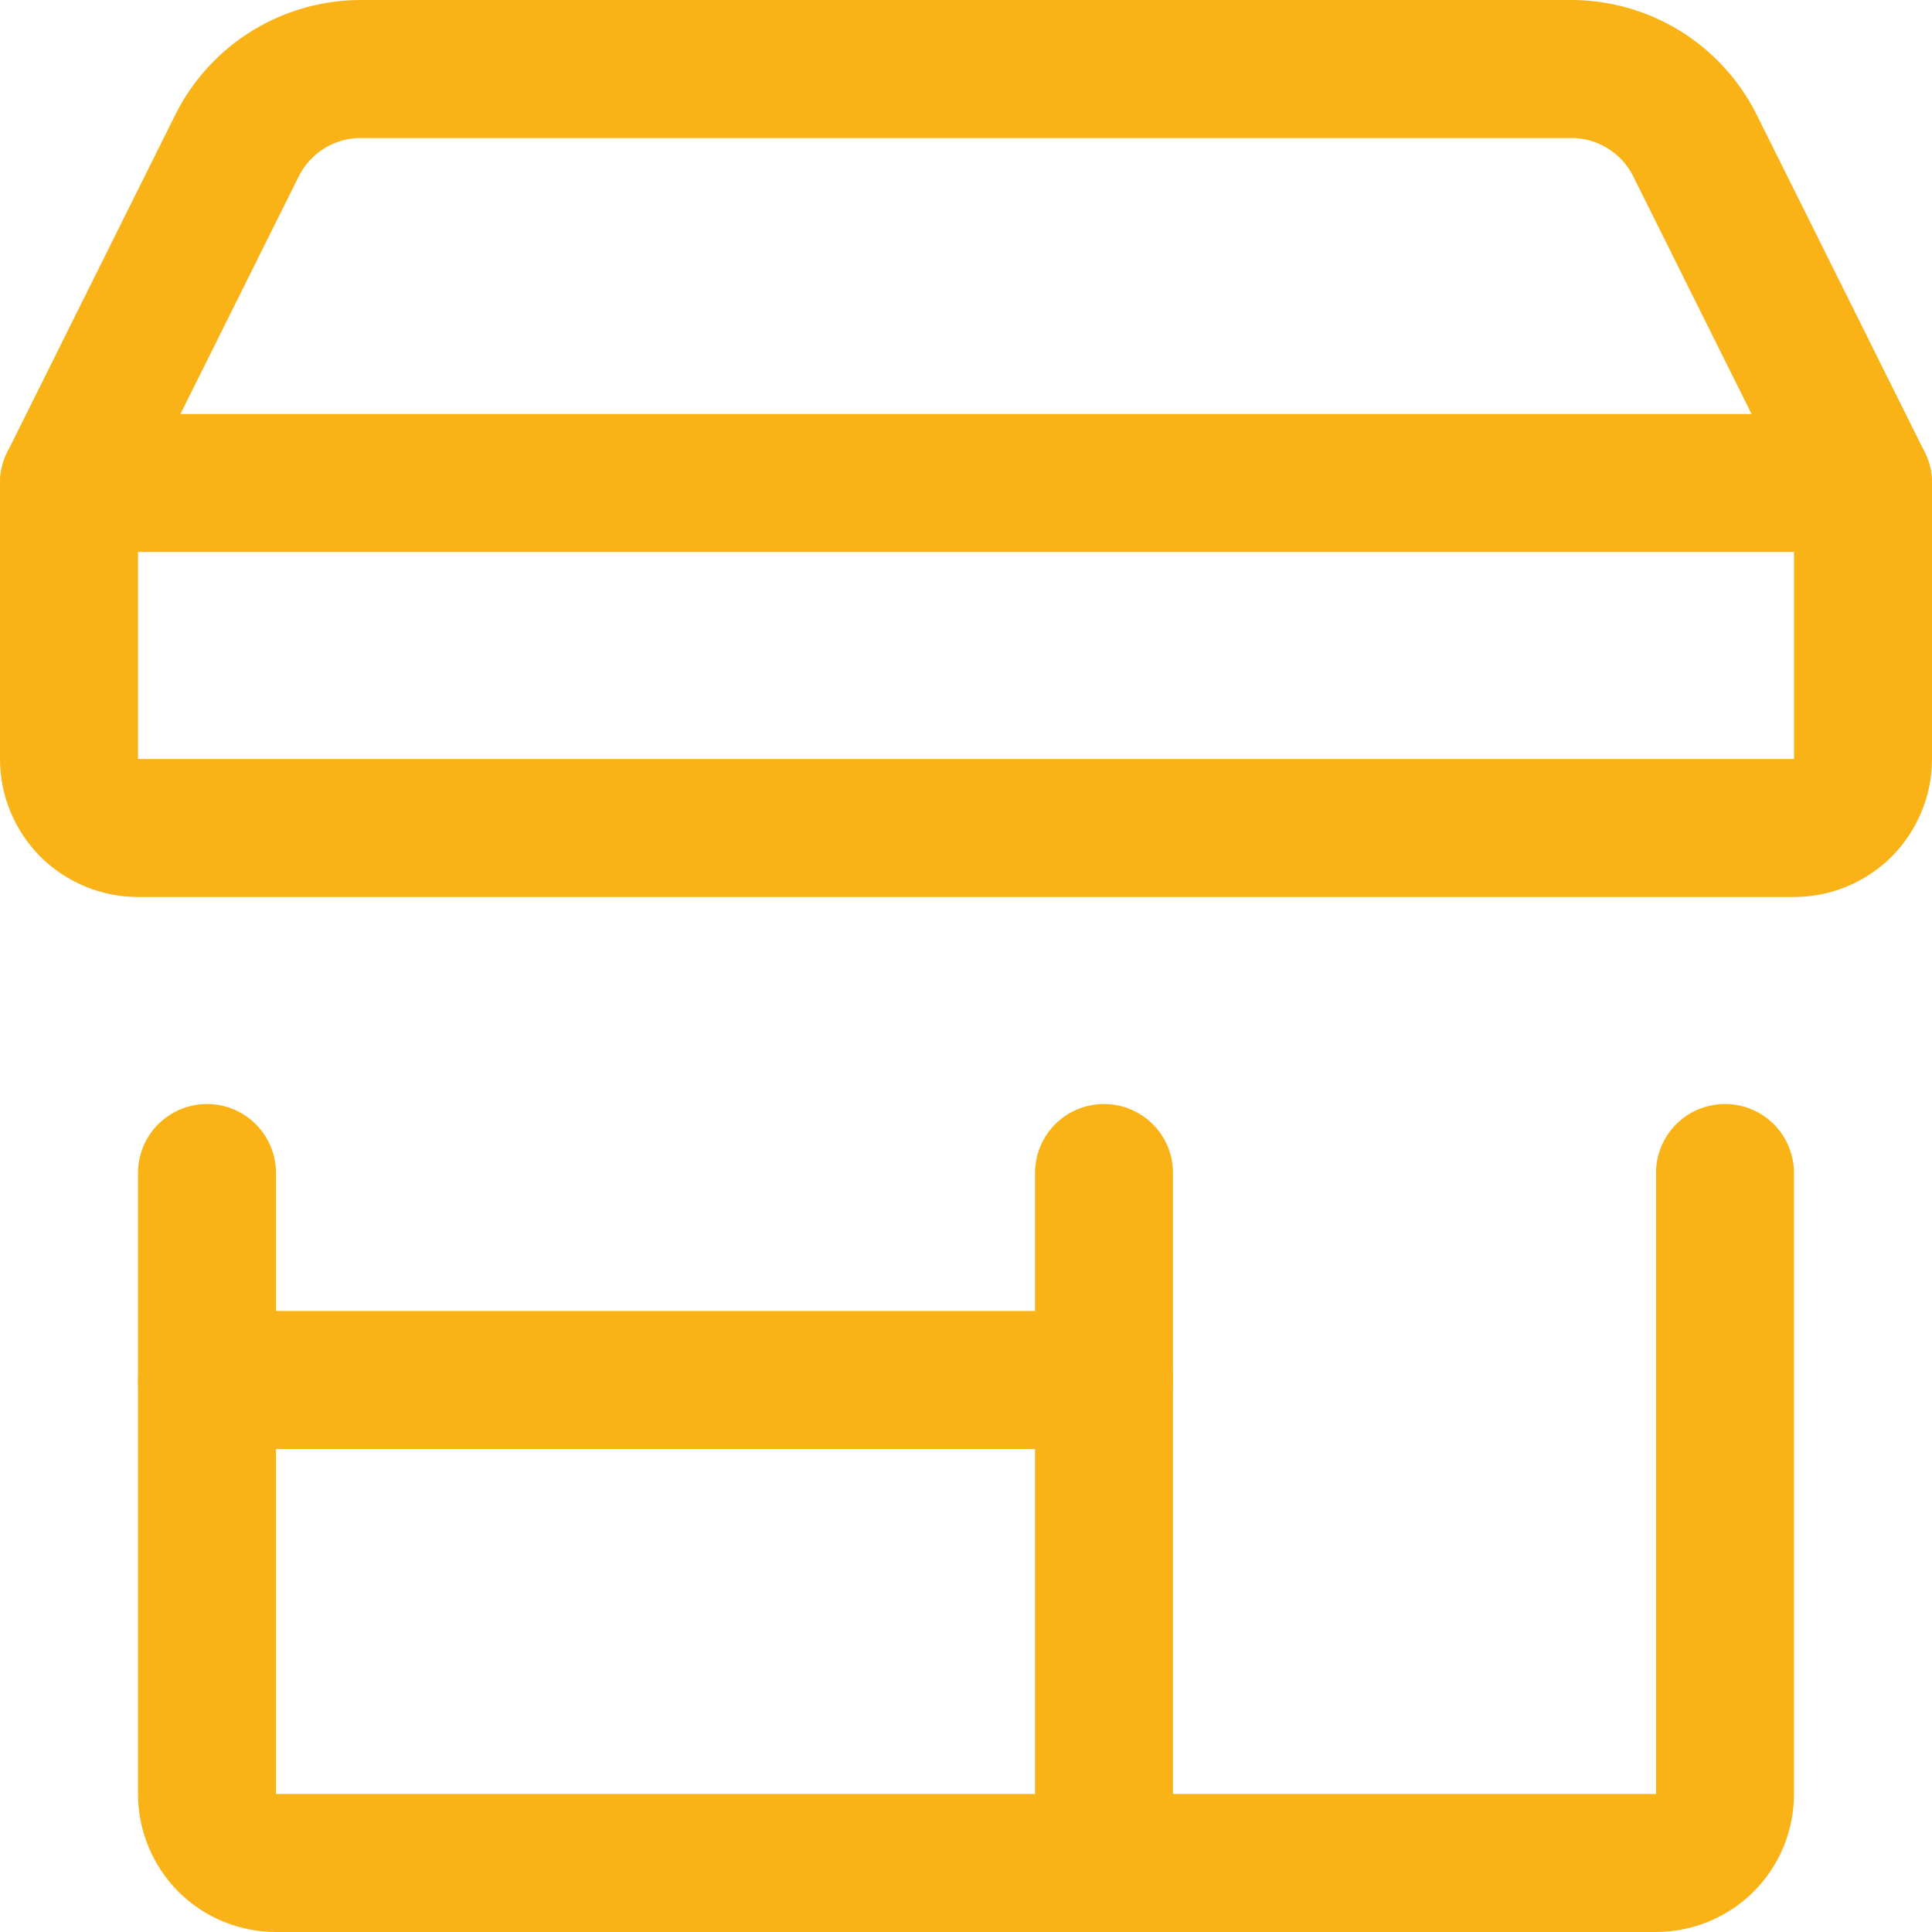
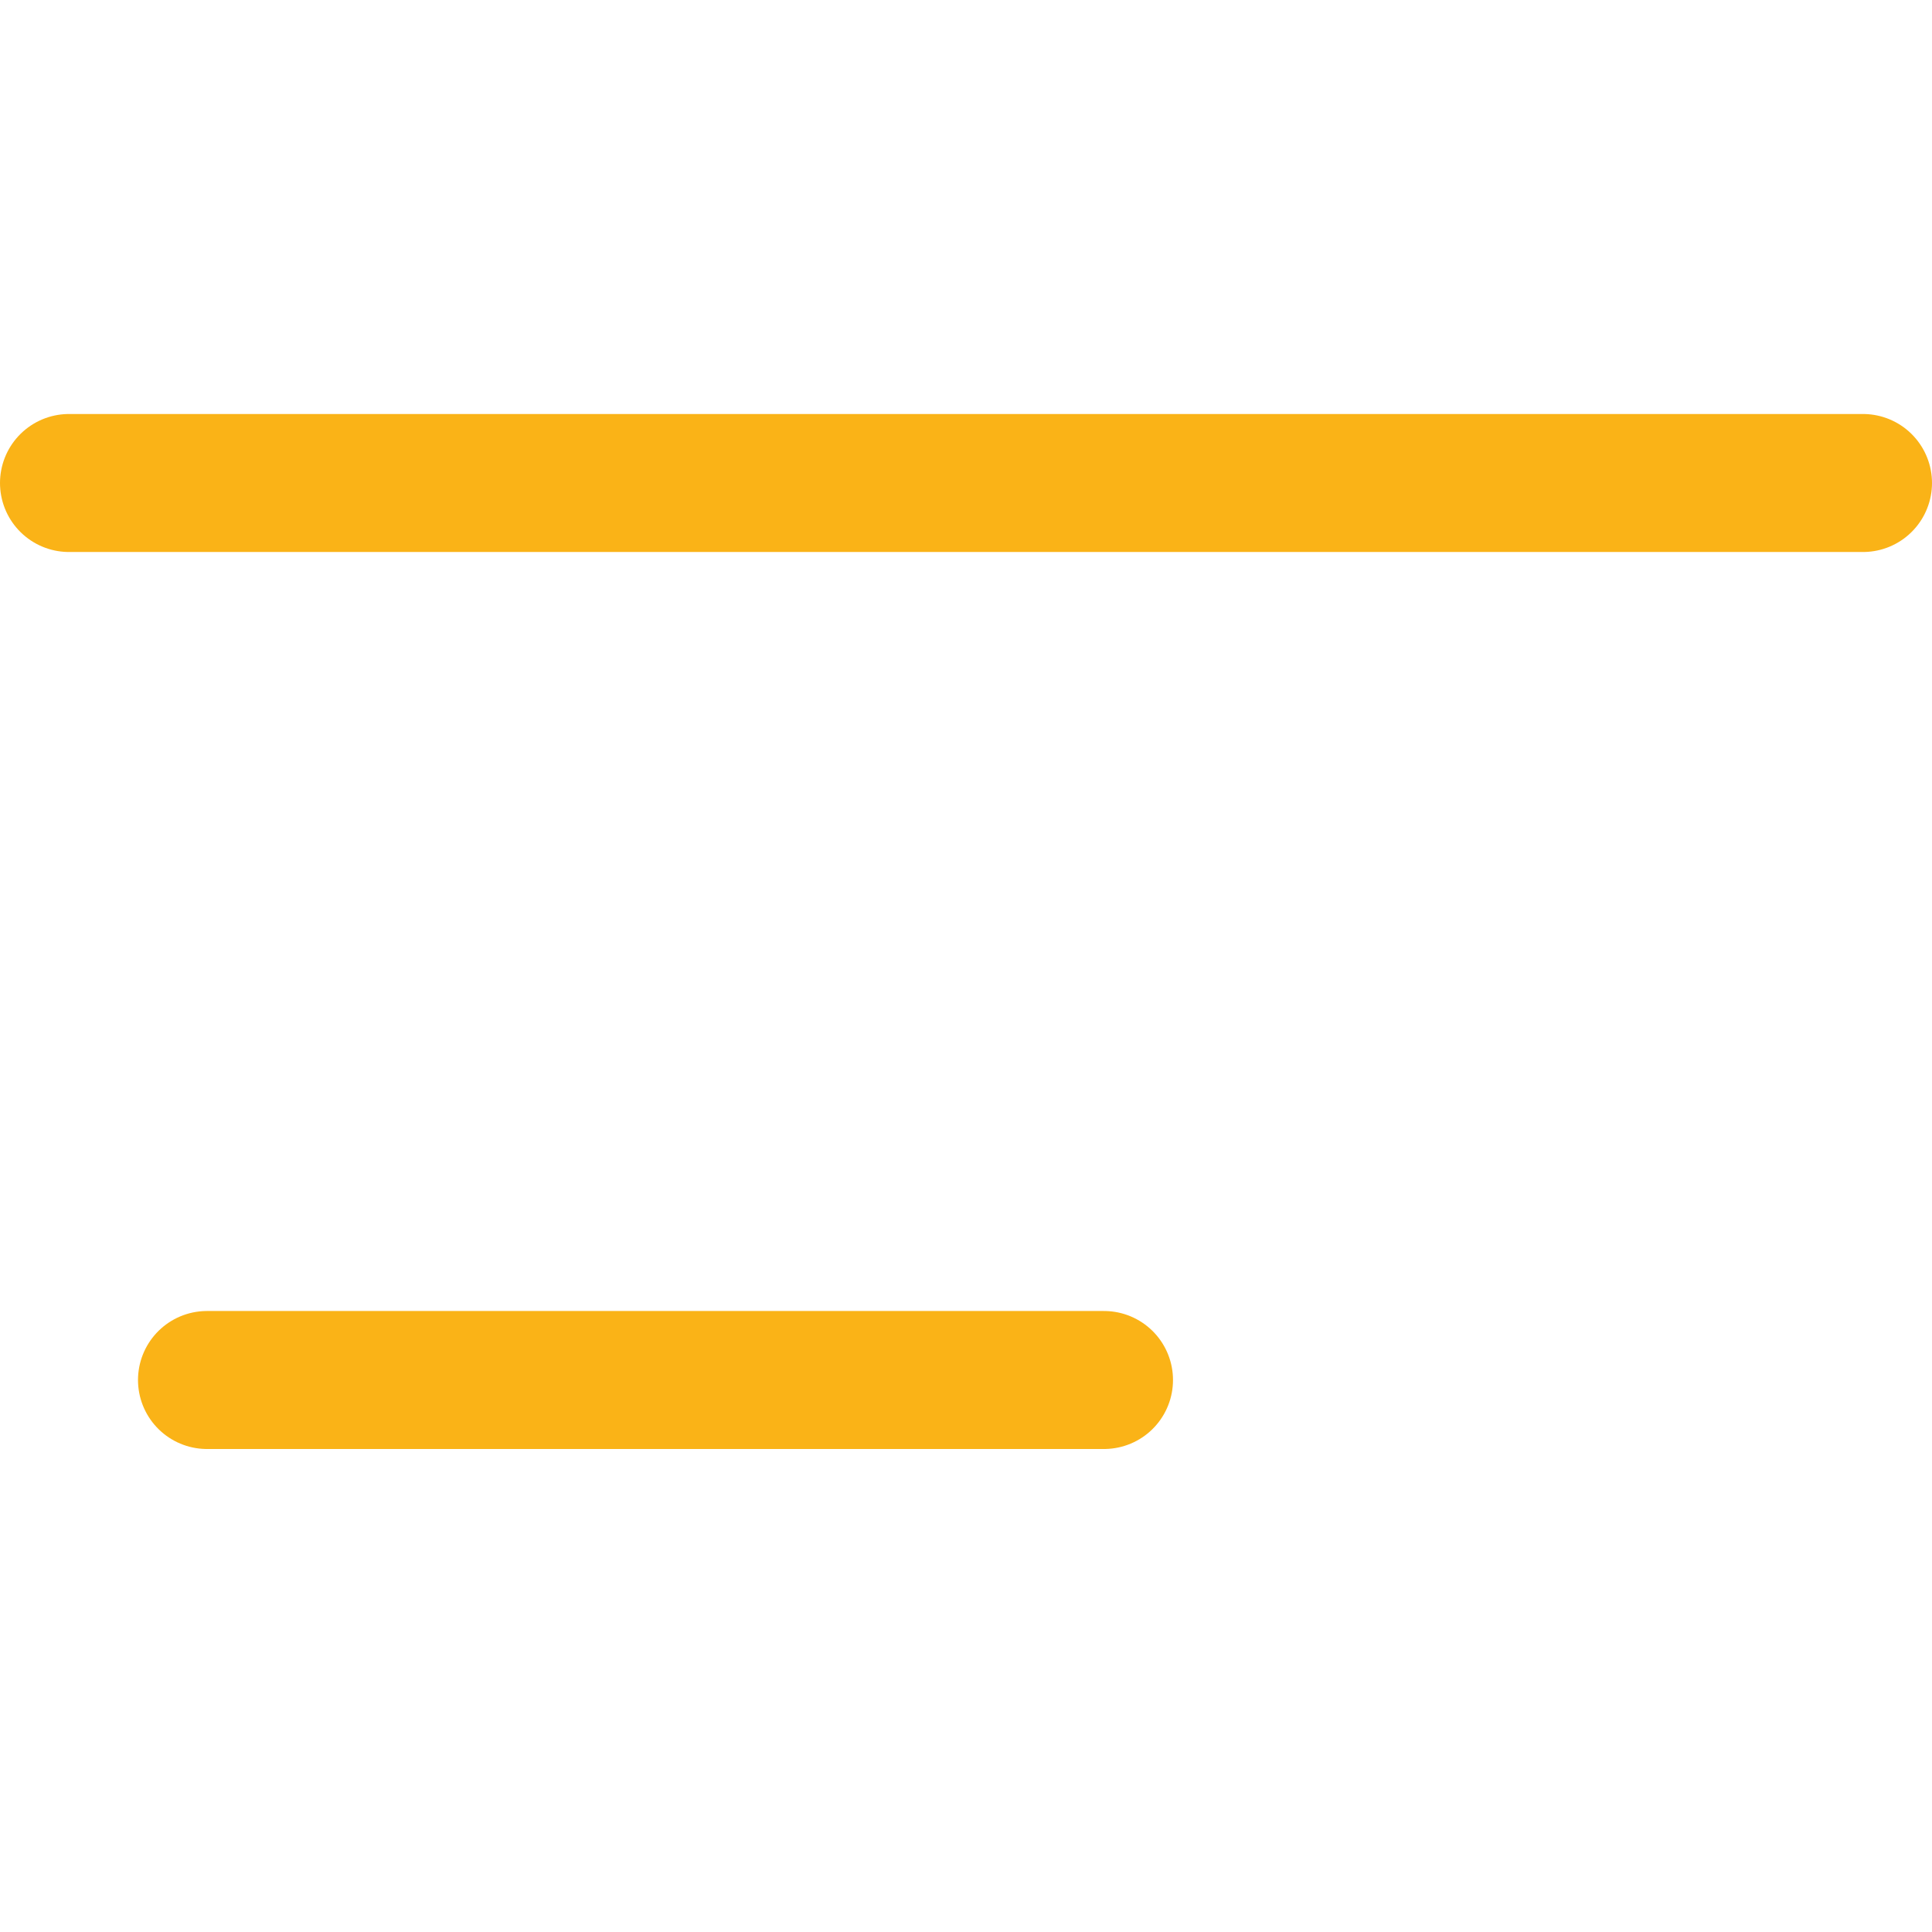
<svg xmlns="http://www.w3.org/2000/svg" fill="none" viewBox="0 0 14 14" height="14" width="14" id="Store-2--Streamline-Core.svg">
  <desc>Store 2 Streamline Icon: https://streamlinehq.com</desc>
  <g id="store-2--store-shop-shops-stores">
-     <path id="Vector" stroke="#fab317" stroke-linecap="round" stroke-linejoin="round" d="M1.5 8.5V13c0 0.133 0.053 0.26 0.146 0.354 0.094 0.094 0.221 0.146 0.354 0.146h10c0.133 0 0.26 -0.053 0.354 -0.146 0.094 -0.094 0.146 -0.221 0.146 -0.354V8.5" stroke-width="1" />
-     <path id="Vector_2" stroke="#fab317" stroke-linecap="round" stroke-linejoin="round" d="M13 6H1c-0.133 0 -0.26 -0.053 -0.354 -0.146C0.553 5.76 0.5 5.633 0.5 5.5v-2l1.22 -2.45c0.084 -0.166 0.213 -0.306 0.372 -0.403 0.159 -0.097 0.342 -0.148 0.528 -0.147h8.76c0.186 -0.001 0.369 0.05 0.528 0.147 0.159 0.097 0.288 0.237 0.372 0.403l1.22 2.45v2c0 0.133 -0.053 0.26 -0.146 0.354 -0.094 0.094 -0.221 0.146 -0.354 0.146Z" stroke-width="1" />
-     <path id="Vector_3" stroke="#fab317" stroke-linecap="round" stroke-linejoin="round" d="M8 8.5v5" stroke-width="1" />
    <path id="Vector_4" stroke="#fab317" stroke-linecap="round" stroke-linejoin="round" d="M1.5 10H8" stroke-width="1" />
    <path id="Vector_5" stroke="#fab317" stroke-linecap="round" stroke-linejoin="round" d="M0.5 3.5h13" stroke-width="1" />
  </g>
</svg>